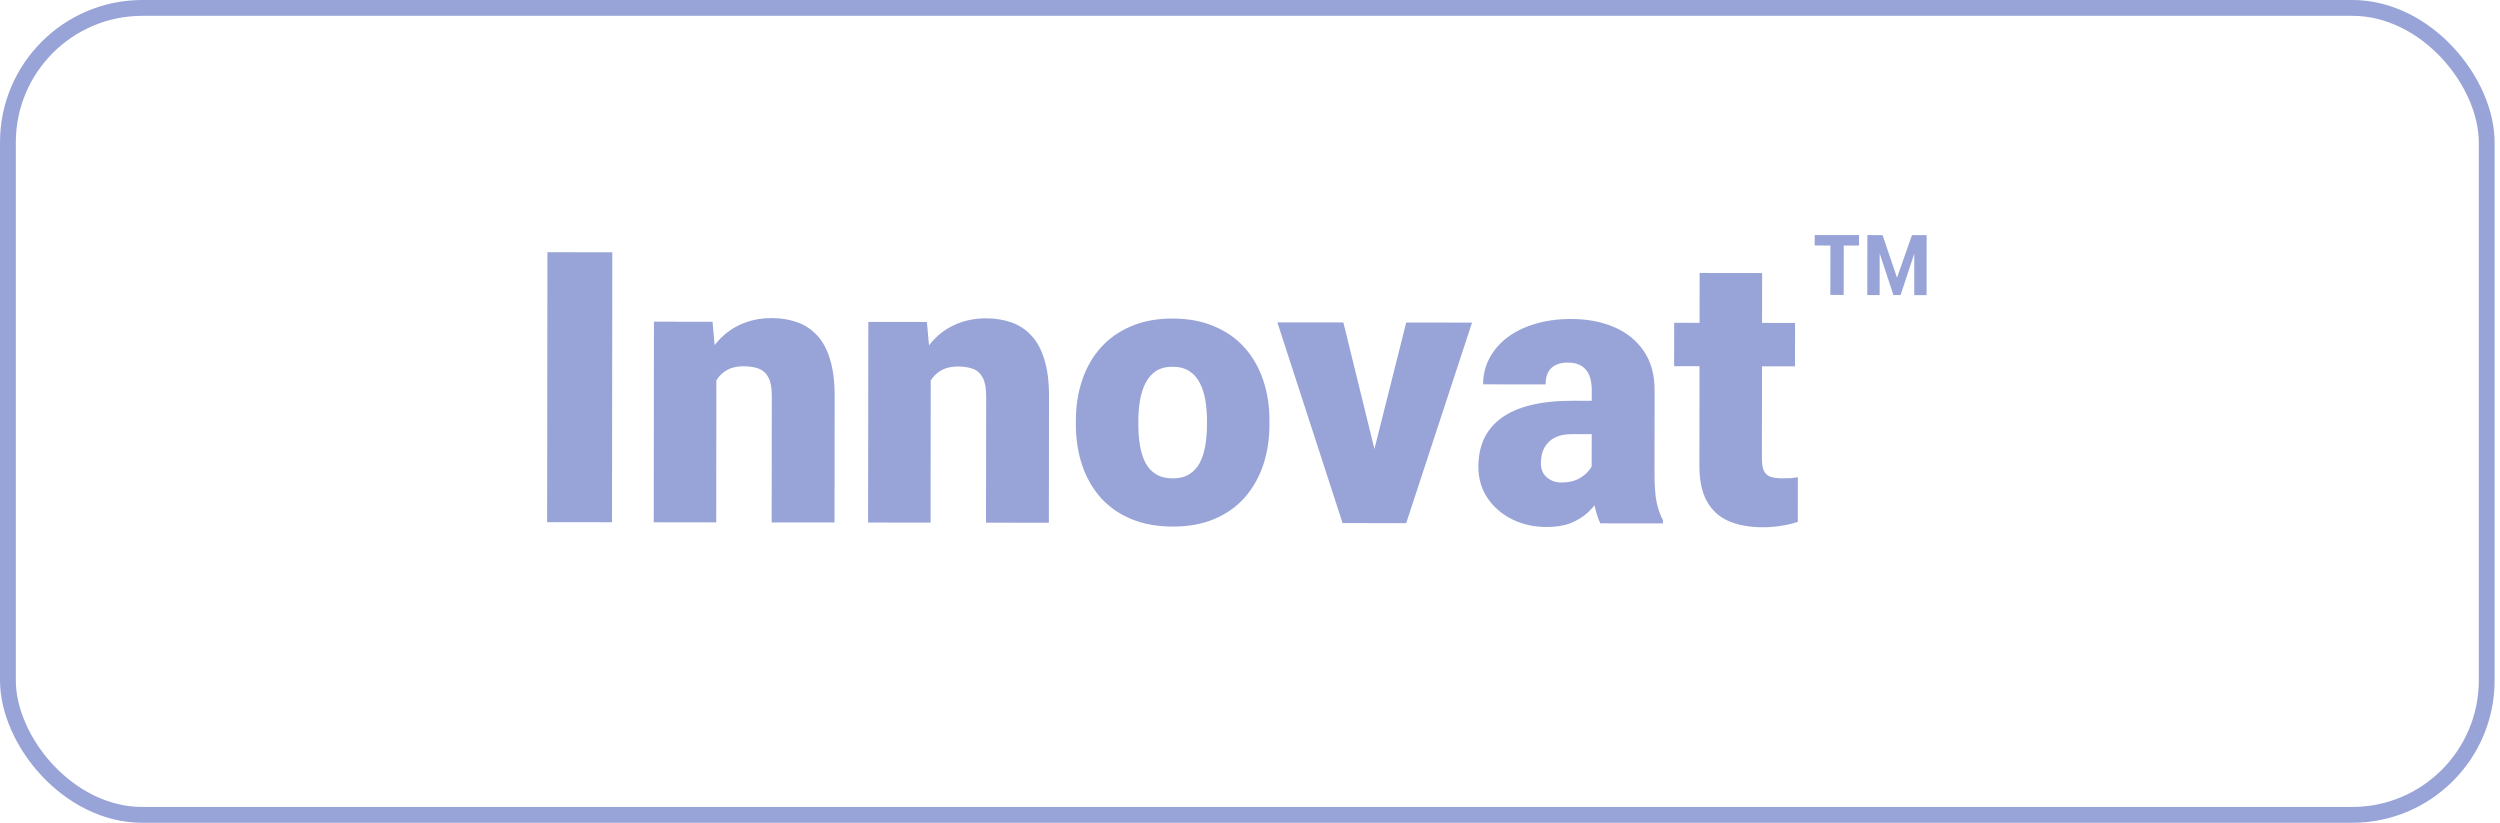
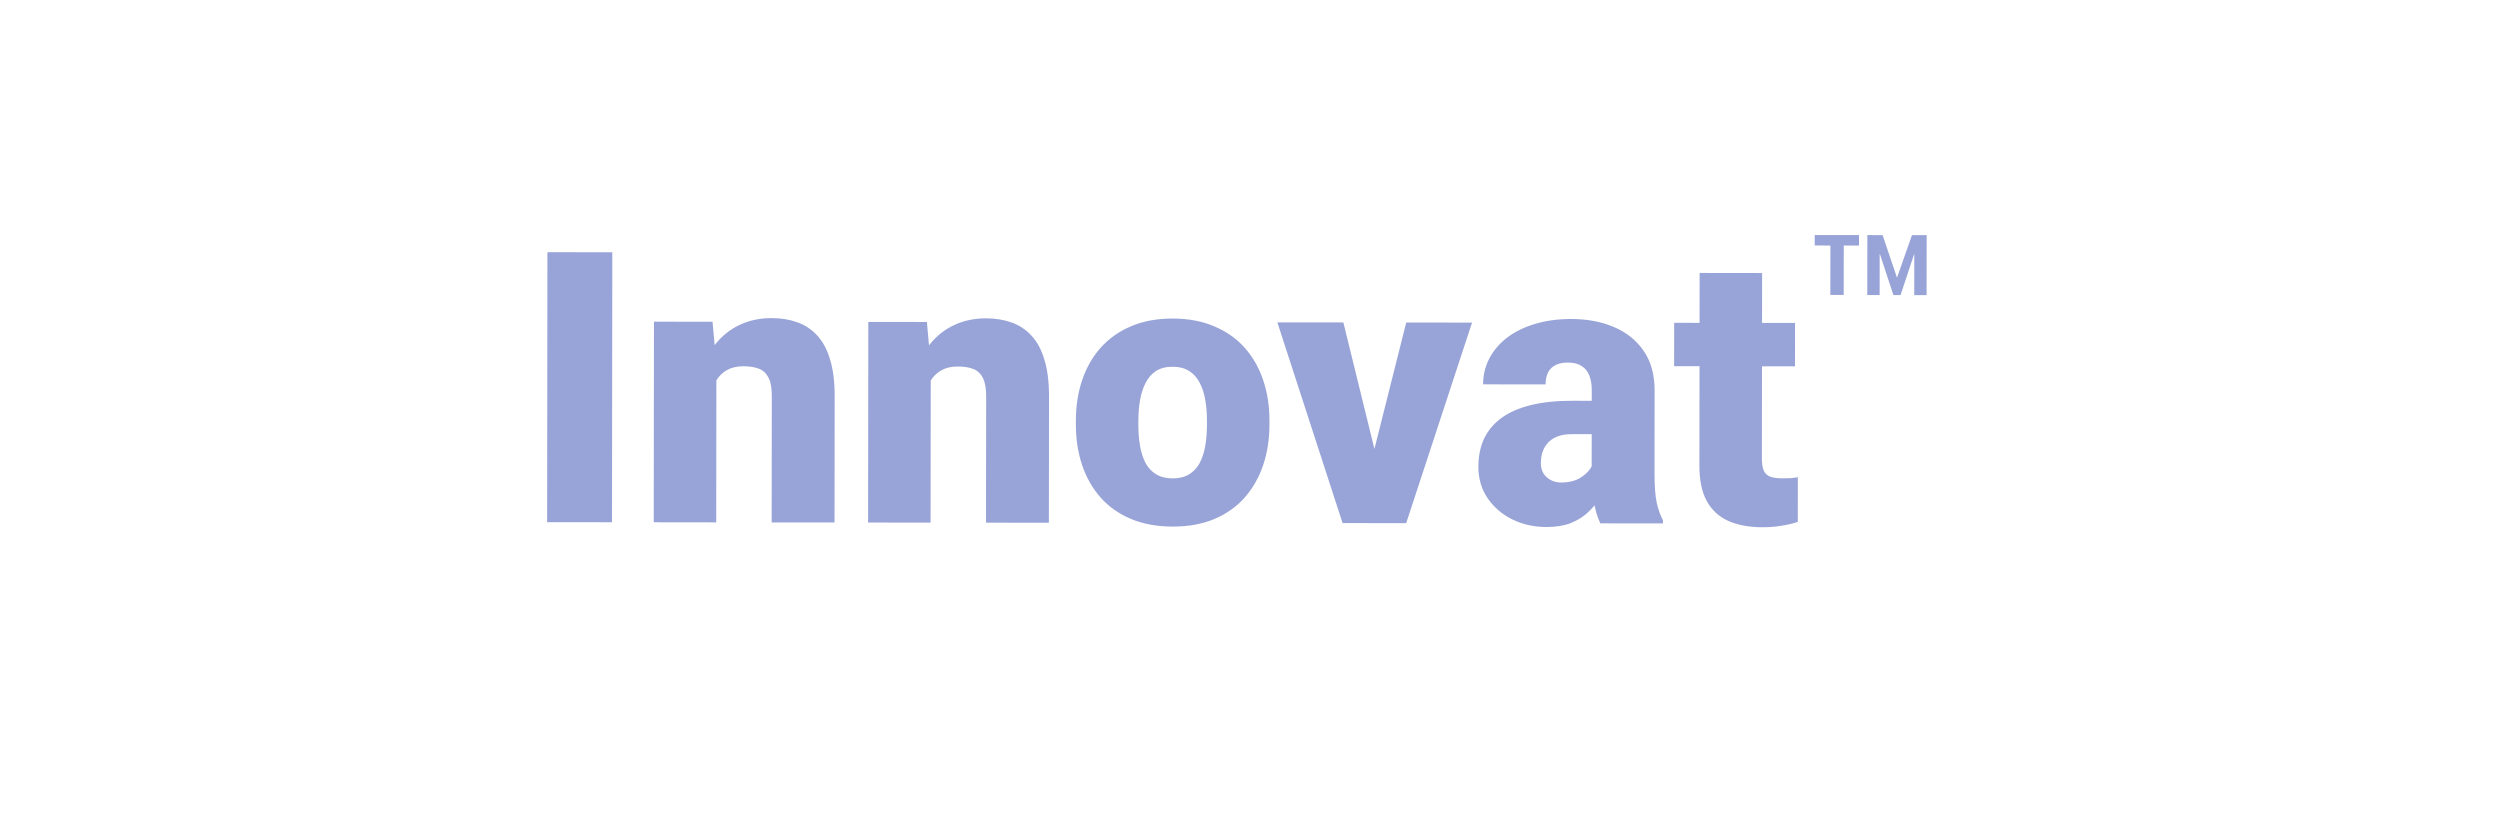
<svg xmlns="http://www.w3.org/2000/svg" width="158" height="52" viewBox="0 0 158 52" fill="none">
-   <rect x="0.5" y="0.5" width="156.66" height="51" rx="8.5" stroke="#98A4D7" />
  <path d="M38.698 15.944L38.679 33.006L34.578 33.002L34.597 15.939L38.698 15.944ZM45.276 23.041L45.265 33.014L41.316 33.009L41.33 20.33L45.033 20.334L45.276 23.041ZM44.804 26.24L43.878 26.262C43.879 25.293 43.998 24.43 44.233 23.673C44.468 22.907 44.801 22.259 45.231 21.729C45.661 21.198 46.173 20.796 46.767 20.523C47.369 20.243 48.038 20.103 48.772 20.104C49.358 20.104 49.893 20.191 50.377 20.363C50.869 20.536 51.291 20.813 51.642 21.197C52.001 21.58 52.274 22.088 52.46 22.721C52.655 23.346 52.752 24.12 52.751 25.042L52.742 33.022L48.769 33.018L48.778 25.026C48.779 24.518 48.709 24.131 48.569 23.865C48.428 23.591 48.225 23.404 47.96 23.302C47.694 23.2 47.37 23.149 46.987 23.148C46.581 23.148 46.237 23.226 45.956 23.382C45.674 23.538 45.447 23.756 45.275 24.037C45.111 24.31 44.989 24.634 44.911 25.009C44.84 25.384 44.805 25.794 44.804 26.24ZM58.823 23.056L58.812 33.029L54.863 33.025L54.877 20.345L58.58 20.349L58.823 23.056ZM58.351 26.255L57.425 26.277C57.426 25.309 57.544 24.445 57.78 23.688C58.015 22.922 58.348 22.274 58.778 21.744C59.208 21.213 59.72 20.811 60.314 20.538C60.916 20.258 61.584 20.118 62.319 20.119C62.905 20.119 63.44 20.206 63.924 20.378C64.416 20.551 64.838 20.829 65.189 21.212C65.548 21.595 65.82 22.103 66.007 22.736C66.202 23.361 66.299 24.135 66.298 25.057L66.289 33.037L62.316 33.033L62.325 25.041C62.325 24.533 62.256 24.146 62.115 23.88C61.975 23.607 61.772 23.419 61.507 23.317C61.241 23.215 60.917 23.164 60.534 23.164C60.128 23.163 59.784 23.241 59.503 23.397C59.221 23.553 58.994 23.771 58.822 24.052C58.658 24.326 58.536 24.65 58.458 25.025C58.387 25.399 58.351 25.81 58.351 26.255ZM67.995 26.828L67.995 26.582C67.996 25.652 68.13 24.797 68.396 24.016C68.663 23.227 69.054 22.544 69.571 21.967C70.087 21.389 70.724 20.941 71.482 20.621C72.24 20.294 73.116 20.131 74.108 20.132C75.108 20.133 75.987 20.298 76.744 20.627C77.509 20.948 78.149 21.398 78.664 21.977C79.179 22.556 79.569 23.24 79.834 24.029C80.099 24.811 80.231 25.666 80.23 26.596L80.229 26.842C80.228 27.764 80.094 28.619 79.828 29.408C79.561 30.189 79.17 30.872 78.654 31.457C78.137 32.035 77.5 32.483 76.742 32.803C75.984 33.122 75.109 33.282 74.117 33.28C73.124 33.279 72.246 33.118 71.48 32.797C70.715 32.476 70.075 32.026 69.56 31.447C69.045 30.861 68.655 30.177 68.39 29.395C68.126 28.606 67.994 27.75 67.995 26.828ZM71.944 26.587L71.944 26.833C71.944 27.309 71.978 27.755 72.048 28.169C72.118 28.583 72.235 28.946 72.398 29.259C72.562 29.564 72.784 29.802 73.066 29.975C73.347 30.147 73.698 30.233 74.12 30.234C74.534 30.234 74.878 30.148 75.151 29.977C75.433 29.805 75.656 29.567 75.82 29.263C75.985 28.951 76.102 28.587 76.173 28.173C76.244 27.759 76.279 27.314 76.28 26.837L76.28 26.591C76.281 26.131 76.246 25.697 76.176 25.291C76.106 24.876 75.99 24.513 75.826 24.2C75.662 23.88 75.44 23.63 75.159 23.45C74.878 23.27 74.526 23.179 74.104 23.179C73.69 23.178 73.343 23.268 73.061 23.447C72.787 23.627 72.569 23.876 72.404 24.197C72.24 24.509 72.122 24.872 72.051 25.286C71.981 25.692 71.945 26.126 71.944 26.587ZM86.366 30.353L88.873 20.383L93.033 20.388L88.871 33.063L86.41 33.06L86.366 30.353ZM84.9 20.378L87.35 30.354L87.324 33.061L84.851 33.058L80.729 20.374L84.9 20.378ZM100.593 29.888L100.599 24.662C100.599 24.302 100.549 23.994 100.448 23.736C100.346 23.478 100.186 23.278 99.968 23.137C99.749 22.989 99.456 22.914 99.089 22.914C98.792 22.914 98.538 22.964 98.327 23.065C98.116 23.167 97.956 23.319 97.846 23.522C97.737 23.725 97.682 23.983 97.681 24.295L93.732 24.291C93.733 23.705 93.862 23.162 94.121 22.662C94.387 22.155 94.762 21.714 95.247 21.339C95.74 20.965 96.326 20.676 97.006 20.474C97.694 20.264 98.459 20.159 99.303 20.16C100.311 20.161 101.209 20.33 101.998 20.667C102.794 21.004 103.423 21.509 103.883 22.181C104.343 22.846 104.573 23.682 104.571 24.69L104.566 29.881C104.565 30.709 104.611 31.338 104.704 31.768C104.797 32.19 104.93 32.561 105.101 32.882L105.101 33.081L101.14 33.076C100.953 32.685 100.813 32.209 100.72 31.646C100.635 31.076 100.592 30.49 100.593 29.888ZM101.079 25.33L101.1 27.44L99.353 27.438C98.986 27.437 98.674 27.488 98.416 27.589C98.166 27.69 97.963 27.831 97.806 28.01C97.657 28.182 97.548 28.377 97.477 28.596C97.415 28.814 97.383 29.045 97.383 29.287C97.382 29.521 97.437 29.732 97.546 29.92C97.663 30.1 97.819 30.241 98.014 30.342C98.21 30.444 98.428 30.495 98.67 30.495C99.108 30.496 99.479 30.414 99.784 30.251C100.097 30.079 100.335 29.872 100.5 29.63C100.664 29.388 100.746 29.162 100.746 28.951L101.612 30.569C101.455 30.881 101.275 31.198 101.072 31.518C100.876 31.838 100.63 32.134 100.332 32.407C100.043 32.673 99.687 32.891 99.265 33.062C98.843 33.226 98.331 33.308 97.73 33.307C96.948 33.306 96.23 33.145 95.574 32.824C94.926 32.503 94.407 32.057 94.017 31.486C93.627 30.908 93.432 30.244 93.433 29.494C93.434 28.837 93.552 28.251 93.787 27.736C94.03 27.221 94.393 26.784 94.878 26.425C95.363 26.066 95.98 25.793 96.731 25.607C97.481 25.42 98.364 25.327 99.379 25.328L101.079 25.33ZM113.447 20.41L113.444 23.153L105.804 23.144L105.807 20.402L113.447 20.41ZM107.416 17.251L111.365 17.256L111.352 28.951C111.351 29.287 111.39 29.549 111.468 29.736C111.546 29.916 111.679 30.045 111.866 30.123C112.061 30.194 112.319 30.23 112.639 30.23C112.866 30.23 113.054 30.226 113.202 30.219C113.35 30.203 113.491 30.184 113.624 30.161L113.621 32.985C113.285 33.094 112.933 33.175 112.566 33.23C112.199 33.292 111.808 33.323 111.394 33.322C110.55 33.321 109.828 33.188 109.226 32.921C108.633 32.655 108.18 32.237 107.868 31.666C107.556 31.095 107.401 30.353 107.402 29.439L107.416 17.251ZM120.98 18.651L120.983 16.028L120.115 18.65L119.665 18.649L118.796 16.019L118.793 18.648L118.013 18.648L118.017 14.858L118.98 14.859L119.891 17.553L120.836 14.861L121.765 14.862L121.76 18.652L120.98 18.651ZM117.49 14.857L117.489 15.518L116.526 15.517L116.522 18.639L115.678 18.638L115.682 15.516L114.69 15.515L114.691 14.854L117.49 14.857Z" fill="#98A4D7" />
</svg>